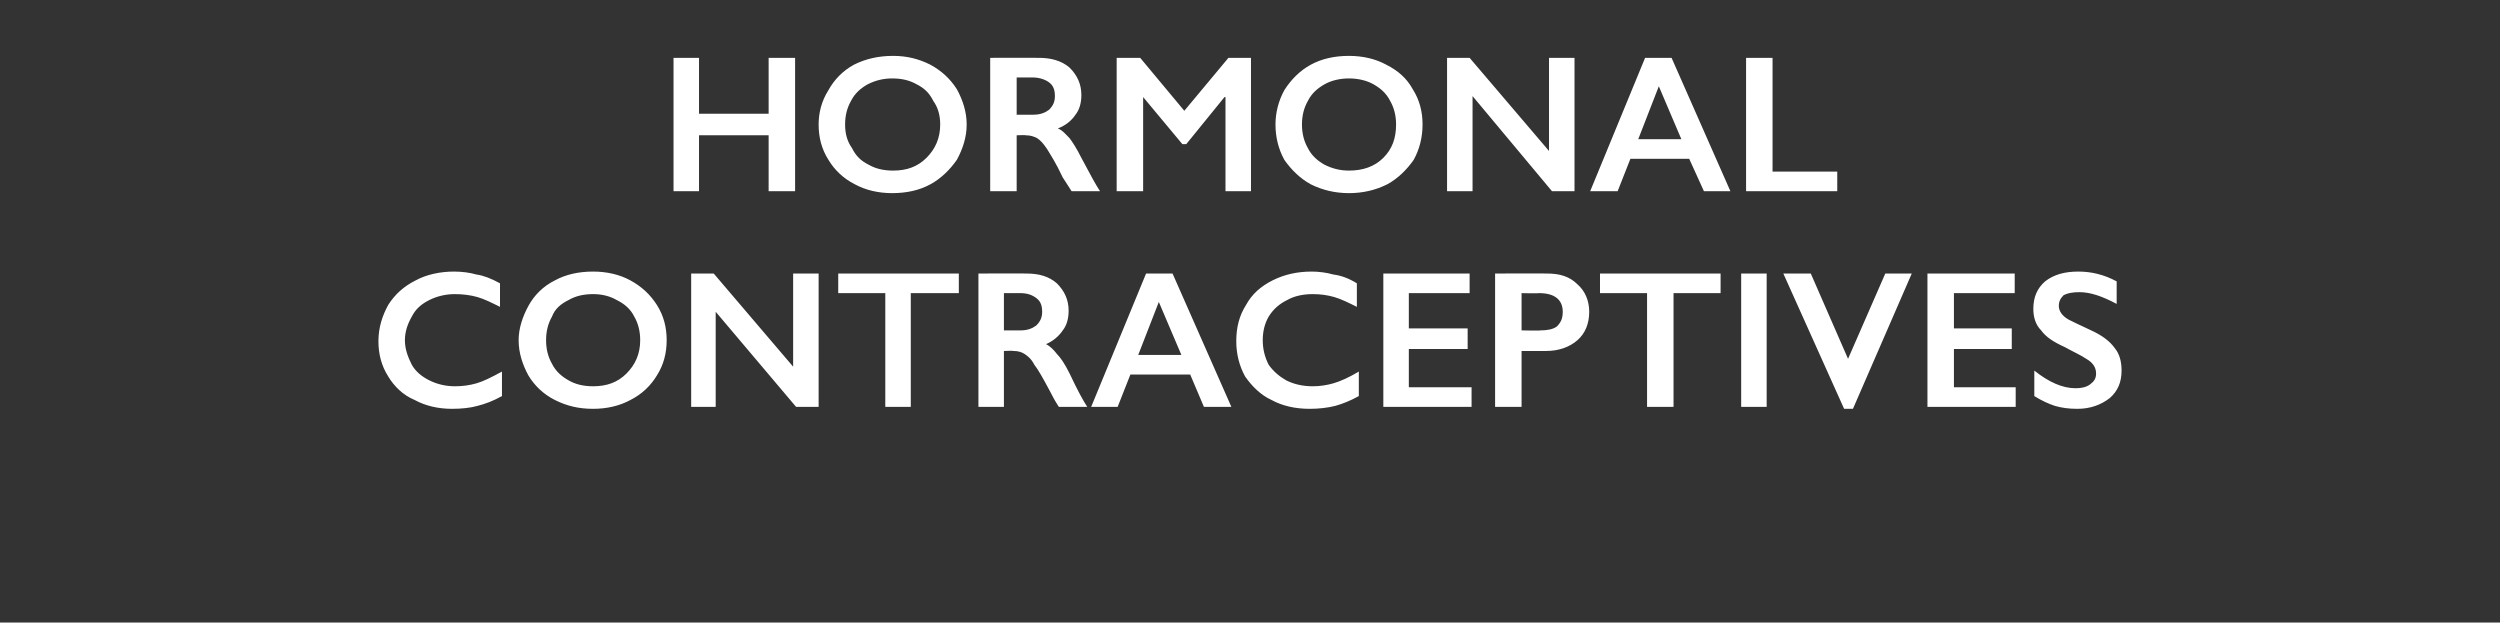
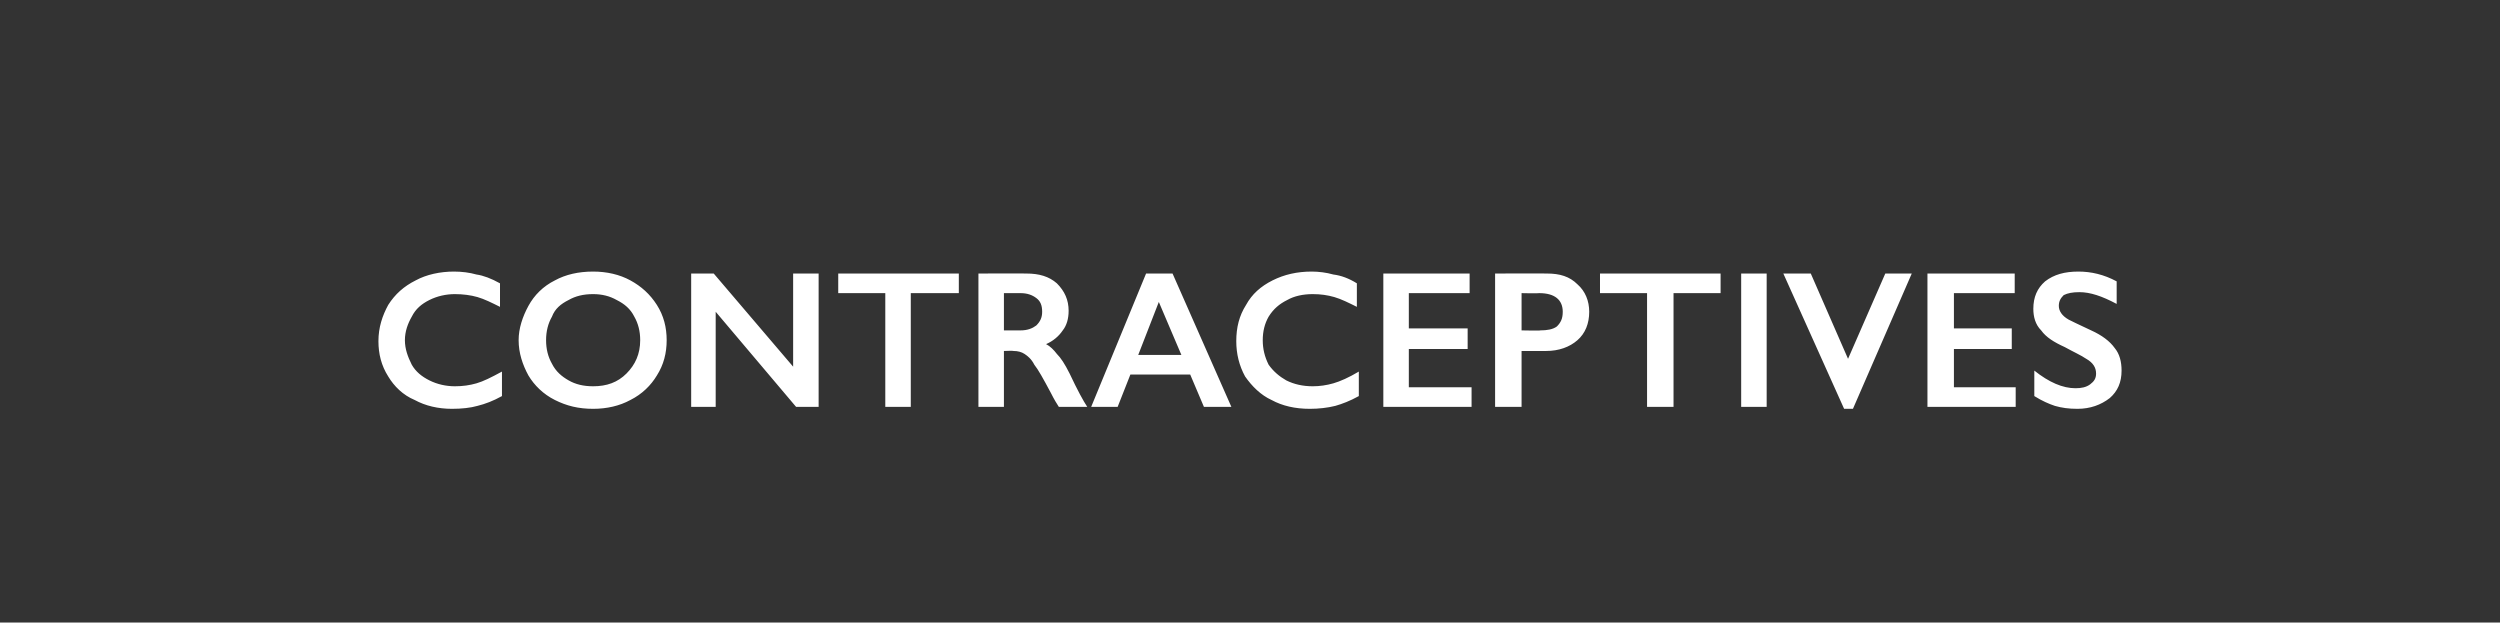
<svg xmlns="http://www.w3.org/2000/svg" version="1.1" width="255px" height="63.5px" viewBox="0 -5 255 63.5" style="top:-5px">
  <rect x="0" y="-5" width="255" height="63.5" fill="#333333" stroke="none" />
  <desc>Hormonal contraceptives</desc>
  <defs />
  <g id="Polygon164339">
    <path d="M 46.3 22.7 C 47.1 22.7 47.9 22.8 48.6 23 C 49.3 23.1 50.1 23.4 51 23.9 C 51 23.9 51 26.3 51 26.3 C 50.2 25.9 49.4 25.5 48.7 25.3 C 48 25.1 47.2 25 46.4 25 C 45.5 25 44.6 25.2 43.8 25.6 C 43 26 42.4 26.5 42 27.3 C 41.6 28 41.3 28.8 41.3 29.7 C 41.3 30.6 41.6 31.4 42 32.2 C 42.4 32.9 43 33.4 43.8 33.8 C 44.6 34.2 45.5 34.4 46.4 34.4 C 47.2 34.4 47.9 34.3 48.6 34.1 C 49.3 33.9 50.1 33.5 51.2 32.9 C 51.2 32.9 51.2 35.4 51.2 35.4 C 50.3 35.9 49.5 36.2 48.7 36.4 C 48 36.6 47.1 36.7 46.1 36.7 C 44.7 36.7 43.4 36.4 42.3 35.8 C 41.1 35.3 40.2 34.4 39.6 33.4 C 38.9 32.3 38.6 31.1 38.6 29.8 C 38.6 28.4 39 27.2 39.6 26.1 C 40.3 25 41.2 24.2 42.4 23.6 C 43.5 23 44.9 22.7 46.3 22.7 Z M 60.5 22.7 C 61.9 22.7 63.2 23 64.3 23.6 C 65.4 24.2 66.3 25 67 26.1 C 67.7 27.2 68 28.4 68 29.7 C 68 31 67.7 32.2 67 33.3 C 66.4 34.3 65.5 35.2 64.3 35.8 C 63.2 36.4 61.9 36.7 60.5 36.7 C 59 36.7 57.8 36.4 56.6 35.8 C 55.4 35.2 54.5 34.3 53.9 33.3 C 53.3 32.2 52.9 31 52.9 29.7 C 52.9 28.5 53.3 27.3 53.9 26.2 C 54.5 25.1 55.4 24.2 56.6 23.6 C 57.7 23 59 22.7 60.5 22.7 Z M 55.7 29.7 C 55.7 30.6 55.9 31.4 56.3 32.1 C 56.7 32.9 57.3 33.4 58 33.8 C 58.7 34.2 59.5 34.4 60.5 34.4 C 61.9 34.4 63 34 63.9 33.1 C 64.8 32.2 65.3 31.1 65.3 29.7 C 65.3 28.8 65.1 28 64.7 27.3 C 64.3 26.5 63.7 26 62.9 25.6 C 62.2 25.2 61.4 25 60.5 25 C 59.5 25 58.7 25.2 58 25.6 C 57.2 26 56.6 26.5 56.3 27.3 C 55.9 28 55.7 28.8 55.7 29.7 Z M 72.8 22.9 L 80.9 32.4 L 80.9 22.9 L 83.5 22.9 L 83.5 36.5 L 81.2 36.5 L 73 26.8 L 73 36.5 L 70.5 36.5 L 70.5 22.9 L 72.8 22.9 Z M 97.8 22.9 L 97.8 24.9 L 92.9 24.9 L 92.9 36.5 L 90.3 36.5 L 90.3 24.9 L 85.5 24.9 L 85.5 22.9 L 97.8 22.9 Z M 104.7 22.9 C 106 22.9 107 23.2 107.8 23.9 C 108.6 24.7 109 25.6 109 26.7 C 109 27.5 108.8 28.2 108.4 28.7 C 108 29.3 107.4 29.8 106.7 30.1 C 107.1 30.3 107.5 30.7 107.8 31.1 C 108.2 31.5 108.6 32.1 109.1 33.1 C 109.9 34.8 110.5 35.9 110.9 36.5 C 110.9 36.5 108 36.5 108 36.5 C 107.8 36.2 107.5 35.7 107.2 35.1 C 106.4 33.6 105.9 32.7 105.5 32.2 C 105.2 31.6 104.8 31.3 104.5 31.1 C 104.2 30.9 103.8 30.8 103.4 30.8 C 103.37 30.76 102.4 30.8 102.4 30.8 L 102.4 36.5 L 99.8 36.5 L 99.8 22.9 C 99.8 22.9 104.69 22.88 104.7 22.9 Z M 104.1 28.7 C 104.8 28.7 105.3 28.5 105.7 28.2 C 106.1 27.8 106.3 27.4 106.3 26.8 C 106.3 26.1 106.1 25.7 105.7 25.4 C 105.3 25.1 104.8 24.9 104.1 24.9 C 104.05 24.9 102.4 24.9 102.4 24.9 L 102.4 28.7 C 102.4 28.7 104.09 28.7 104.1 28.7 Z M 119.6 22.9 L 125.6 36.5 L 122.8 36.5 L 121.4 33.2 L 115.3 33.2 L 114 36.5 L 111.3 36.5 L 116.9 22.9 L 119.6 22.9 Z M 116.1 31.2 L 120.5 31.2 L 118.2 25.8 L 116.1 31.2 Z M 133.8 22.7 C 134.5 22.7 135.3 22.8 136 23 C 136.8 23.1 137.6 23.4 138.4 23.9 C 138.4 23.9 138.4 26.3 138.4 26.3 C 137.6 25.9 136.8 25.5 136.1 25.3 C 135.4 25.1 134.7 25 133.9 25 C 132.9 25 132 25.2 131.3 25.6 C 130.5 26 129.9 26.5 129.4 27.3 C 129 28 128.8 28.8 128.8 29.7 C 128.8 30.6 129 31.4 129.4 32.2 C 129.9 32.9 130.5 33.4 131.2 33.8 C 132 34.2 132.9 34.4 133.9 34.4 C 134.6 34.4 135.3 34.3 136 34.1 C 136.7 33.9 137.6 33.5 138.6 32.9 C 138.6 32.9 138.6 35.4 138.6 35.4 C 137.7 35.9 136.9 36.2 136.2 36.4 C 135.4 36.6 134.5 36.7 133.6 36.7 C 132.1 36.7 130.8 36.4 129.7 35.8 C 128.6 35.3 127.7 34.4 127 33.4 C 126.4 32.3 126.1 31.1 126.1 29.8 C 126.1 28.4 126.4 27.2 127.1 26.1 C 127.7 25 128.6 24.2 129.8 23.6 C 131 23 132.3 22.7 133.8 22.7 Z M 149.9 22.9 L 149.9 24.9 L 143.7 24.9 L 143.7 28.5 L 149.7 28.5 L 149.7 30.6 L 143.7 30.6 L 143.7 34.5 L 150.1 34.5 L 150.1 36.5 L 141.1 36.5 L 141.1 22.9 L 149.9 22.9 Z M 157.8 22.9 C 159.1 22.9 160.1 23.2 160.9 24 C 161.7 24.7 162.1 25.7 162.1 26.8 C 162.1 28 161.7 29 160.9 29.7 C 160.1 30.4 159 30.8 157.7 30.8 C 157.7 30.8 155.2 30.8 155.2 30.8 L 155.2 36.5 L 152.5 36.5 L 152.5 22.9 C 152.5 22.9 157.79 22.88 157.8 22.9 Z M 157.1 28.7 C 157.8 28.7 158.4 28.6 158.8 28.3 C 159.2 27.9 159.4 27.5 159.4 26.8 C 159.4 25.6 158.6 24.9 157 24.9 C 156.95 24.94 155.2 24.9 155.2 24.9 L 155.2 28.7 C 155.2 28.7 157.14 28.74 157.1 28.7 Z M 175.5 22.9 L 175.5 24.9 L 170.7 24.9 L 170.7 36.5 L 168 36.5 L 168 24.9 L 163.2 24.9 L 163.2 22.9 L 175.5 22.9 Z M 180.2 22.9 L 180.2 36.5 L 177.6 36.5 L 177.6 22.9 L 180.2 22.9 Z M 184.7 22.9 L 188.5 31.6 L 192.3 22.9 L 195 22.9 L 189 36.7 L 188.1 36.7 L 181.9 22.9 L 184.7 22.9 Z M 205.5 22.9 L 205.5 24.9 L 199.3 24.9 L 199.3 28.5 L 205.2 28.5 L 205.2 30.6 L 199.3 30.6 L 199.3 34.5 L 205.6 34.5 L 205.6 36.5 L 196.6 36.5 L 196.6 22.9 L 205.5 22.9 Z M 212 22.7 C 213.3 22.7 214.6 23 215.9 23.7 C 215.9 23.7 215.9 26 215.9 26 C 214.4 25.2 213.2 24.8 212.1 24.8 C 211.4 24.8 210.9 24.9 210.5 25.1 C 210.2 25.4 210 25.7 210 26.2 C 210 26.7 210.3 27.2 211 27.6 C 211.2 27.7 212 28.1 213.3 28.7 C 214.4 29.2 215.2 29.8 215.7 30.5 C 216.2 31.1 216.4 31.9 216.4 32.8 C 216.4 34 216 34.9 215.2 35.6 C 214.3 36.3 213.2 36.7 211.9 36.7 C 211 36.7 210.3 36.6 209.6 36.4 C 209 36.2 208.3 35.9 207.5 35.4 C 207.5 35.4 207.5 32.8 207.5 32.8 C 209 34 210.4 34.6 211.7 34.6 C 212.3 34.6 212.8 34.5 213.2 34.2 C 213.6 33.9 213.8 33.6 213.8 33.1 C 213.8 32.5 213.5 32 212.8 31.6 C 212.2 31.2 211.5 30.9 210.6 30.4 C 209.5 29.9 208.7 29.4 208.2 28.7 C 207.6 28.1 207.4 27.3 207.4 26.5 C 207.4 25.3 207.8 24.4 208.6 23.7 C 209.5 23 210.6 22.7 212 22.7 Z " stroke="none" fill="#fff" />
  </g>
  <g id="Polygon164338">
-     <path d="M 71.3 0.9 L 71.3 6.6 L 78.4 6.6 L 78.4 0.9 L 81.1 0.9 L 81.1 14.5 L 78.4 14.5 L 78.4 8.8 L 71.3 8.8 L 71.3 14.5 L 68.7 14.5 L 68.7 0.9 L 71.3 0.9 Z M 91.1 0.7 C 92.5 0.7 93.7 1 94.9 1.6 C 96 2.2 96.9 3 97.6 4.1 C 98.2 5.2 98.6 6.4 98.6 7.7 C 98.6 9 98.2 10.2 97.6 11.3 C 96.9 12.3 96 13.2 94.9 13.8 C 93.8 14.4 92.5 14.7 91 14.7 C 89.6 14.7 88.3 14.4 87.2 13.8 C 86 13.2 85.1 12.3 84.5 11.3 C 83.8 10.2 83.5 9 83.5 7.7 C 83.5 6.5 83.8 5.3 84.5 4.2 C 85.1 3.1 86 2.2 87.1 1.6 C 88.3 1 89.6 0.7 91.1 0.7 Z M 86.2 7.7 C 86.2 8.6 86.4 9.4 86.9 10.1 C 87.3 10.9 87.8 11.4 88.6 11.8 C 89.3 12.2 90.1 12.4 91.1 12.4 C 92.5 12.4 93.6 12 94.5 11.1 C 95.4 10.2 95.9 9.1 95.9 7.7 C 95.9 6.8 95.7 6 95.2 5.3 C 94.8 4.5 94.3 4 93.5 3.6 C 92.8 3.2 92 3 91 3 C 90.1 3 89.3 3.2 88.5 3.6 C 87.8 4 87.2 4.5 86.8 5.3 C 86.4 6 86.2 6.8 86.2 7.7 Z M 106 0.9 C 107.2 0.9 108.3 1.2 109.1 1.9 C 109.9 2.7 110.3 3.6 110.3 4.7 C 110.3 5.5 110.1 6.2 109.7 6.7 C 109.3 7.3 108.7 7.8 107.9 8.1 C 108.4 8.3 108.7 8.7 109.1 9.1 C 109.4 9.5 109.8 10.1 110.3 11.1 C 111.2 12.8 111.8 13.9 112.2 14.5 C 112.2 14.5 109.3 14.5 109.3 14.5 C 109.1 14.2 108.8 13.7 108.4 13.1 C 107.7 11.6 107.1 10.7 106.8 10.2 C 106.4 9.6 106.1 9.3 105.8 9.1 C 105.4 8.9 105.1 8.8 104.6 8.8 C 104.64 8.76 103.7 8.8 103.7 8.8 L 103.7 14.5 L 101 14.5 L 101 0.9 C 101 0.9 105.96 0.88 106 0.9 Z M 105.4 6.7 C 106.1 6.7 106.6 6.5 107 6.2 C 107.4 5.8 107.6 5.4 107.6 4.8 C 107.6 4.1 107.4 3.7 107 3.4 C 106.6 3.1 106 2.9 105.3 2.9 C 105.32 2.9 103.7 2.9 103.7 2.9 L 103.7 6.7 C 103.7 6.7 105.36 6.7 105.4 6.7 Z M 116.3 0.9 L 120.8 6.3 L 125.3 0.9 L 127.6 0.9 L 127.6 14.5 L 125 14.5 L 125 4.9 L 124.9 4.9 L 121 9.7 L 120.6 9.7 L 116.6 4.9 L 116.6 4.9 L 116.6 14.5 L 113.9 14.5 L 113.9 0.9 L 116.3 0.9 Z M 137.6 0.7 C 139 0.7 140.3 1 141.4 1.6 C 142.6 2.2 143.5 3 144.1 4.1 C 144.8 5.2 145.1 6.4 145.1 7.7 C 145.1 9 144.8 10.2 144.2 11.3 C 143.5 12.3 142.6 13.2 141.5 13.8 C 140.3 14.4 139 14.7 137.6 14.7 C 136.2 14.7 134.9 14.4 133.7 13.8 C 132.6 13.2 131.7 12.3 131 11.3 C 130.4 10.2 130.1 9 130.1 7.7 C 130.1 6.5 130.4 5.3 131 4.2 C 131.7 3.1 132.6 2.2 133.7 1.6 C 134.8 1 136.1 0.7 137.6 0.7 Z M 132.8 7.7 C 132.8 8.6 133 9.4 133.4 10.1 C 133.8 10.9 134.4 11.4 135.1 11.8 C 135.9 12.2 136.7 12.4 137.6 12.4 C 139 12.4 140.2 12 141.1 11.1 C 142 10.2 142.4 9.1 142.4 7.7 C 142.4 6.8 142.2 6 141.8 5.3 C 141.4 4.5 140.8 4 140.1 3.6 C 139.4 3.2 138.5 3 137.6 3 C 136.7 3 135.8 3.2 135.1 3.6 C 134.4 4 133.8 4.5 133.4 5.3 C 133 6 132.8 6.8 132.8 7.7 Z M 149.9 0.9 L 158 10.4 L 158 0.9 L 160.6 0.9 L 160.6 14.5 L 158.3 14.5 L 150.2 4.8 L 150.2 14.5 L 147.6 14.5 L 147.6 0.9 L 149.9 0.9 Z M 170.5 0.9 L 176.5 14.5 L 173.8 14.5 L 172.3 11.2 L 166.3 11.2 L 165 14.5 L 162.2 14.5 L 167.8 0.9 L 170.5 0.9 Z M 167.1 9.2 L 171.5 9.2 L 169.2 3.8 L 167.1 9.2 Z M 180.8 0.9 L 180.8 12.5 L 187.4 12.5 L 187.4 14.5 L 178.1 14.5 L 178.1 0.9 L 180.8 0.9 Z " stroke="none" fill="#fff" />
-   </g>
+     </g>
</svg>